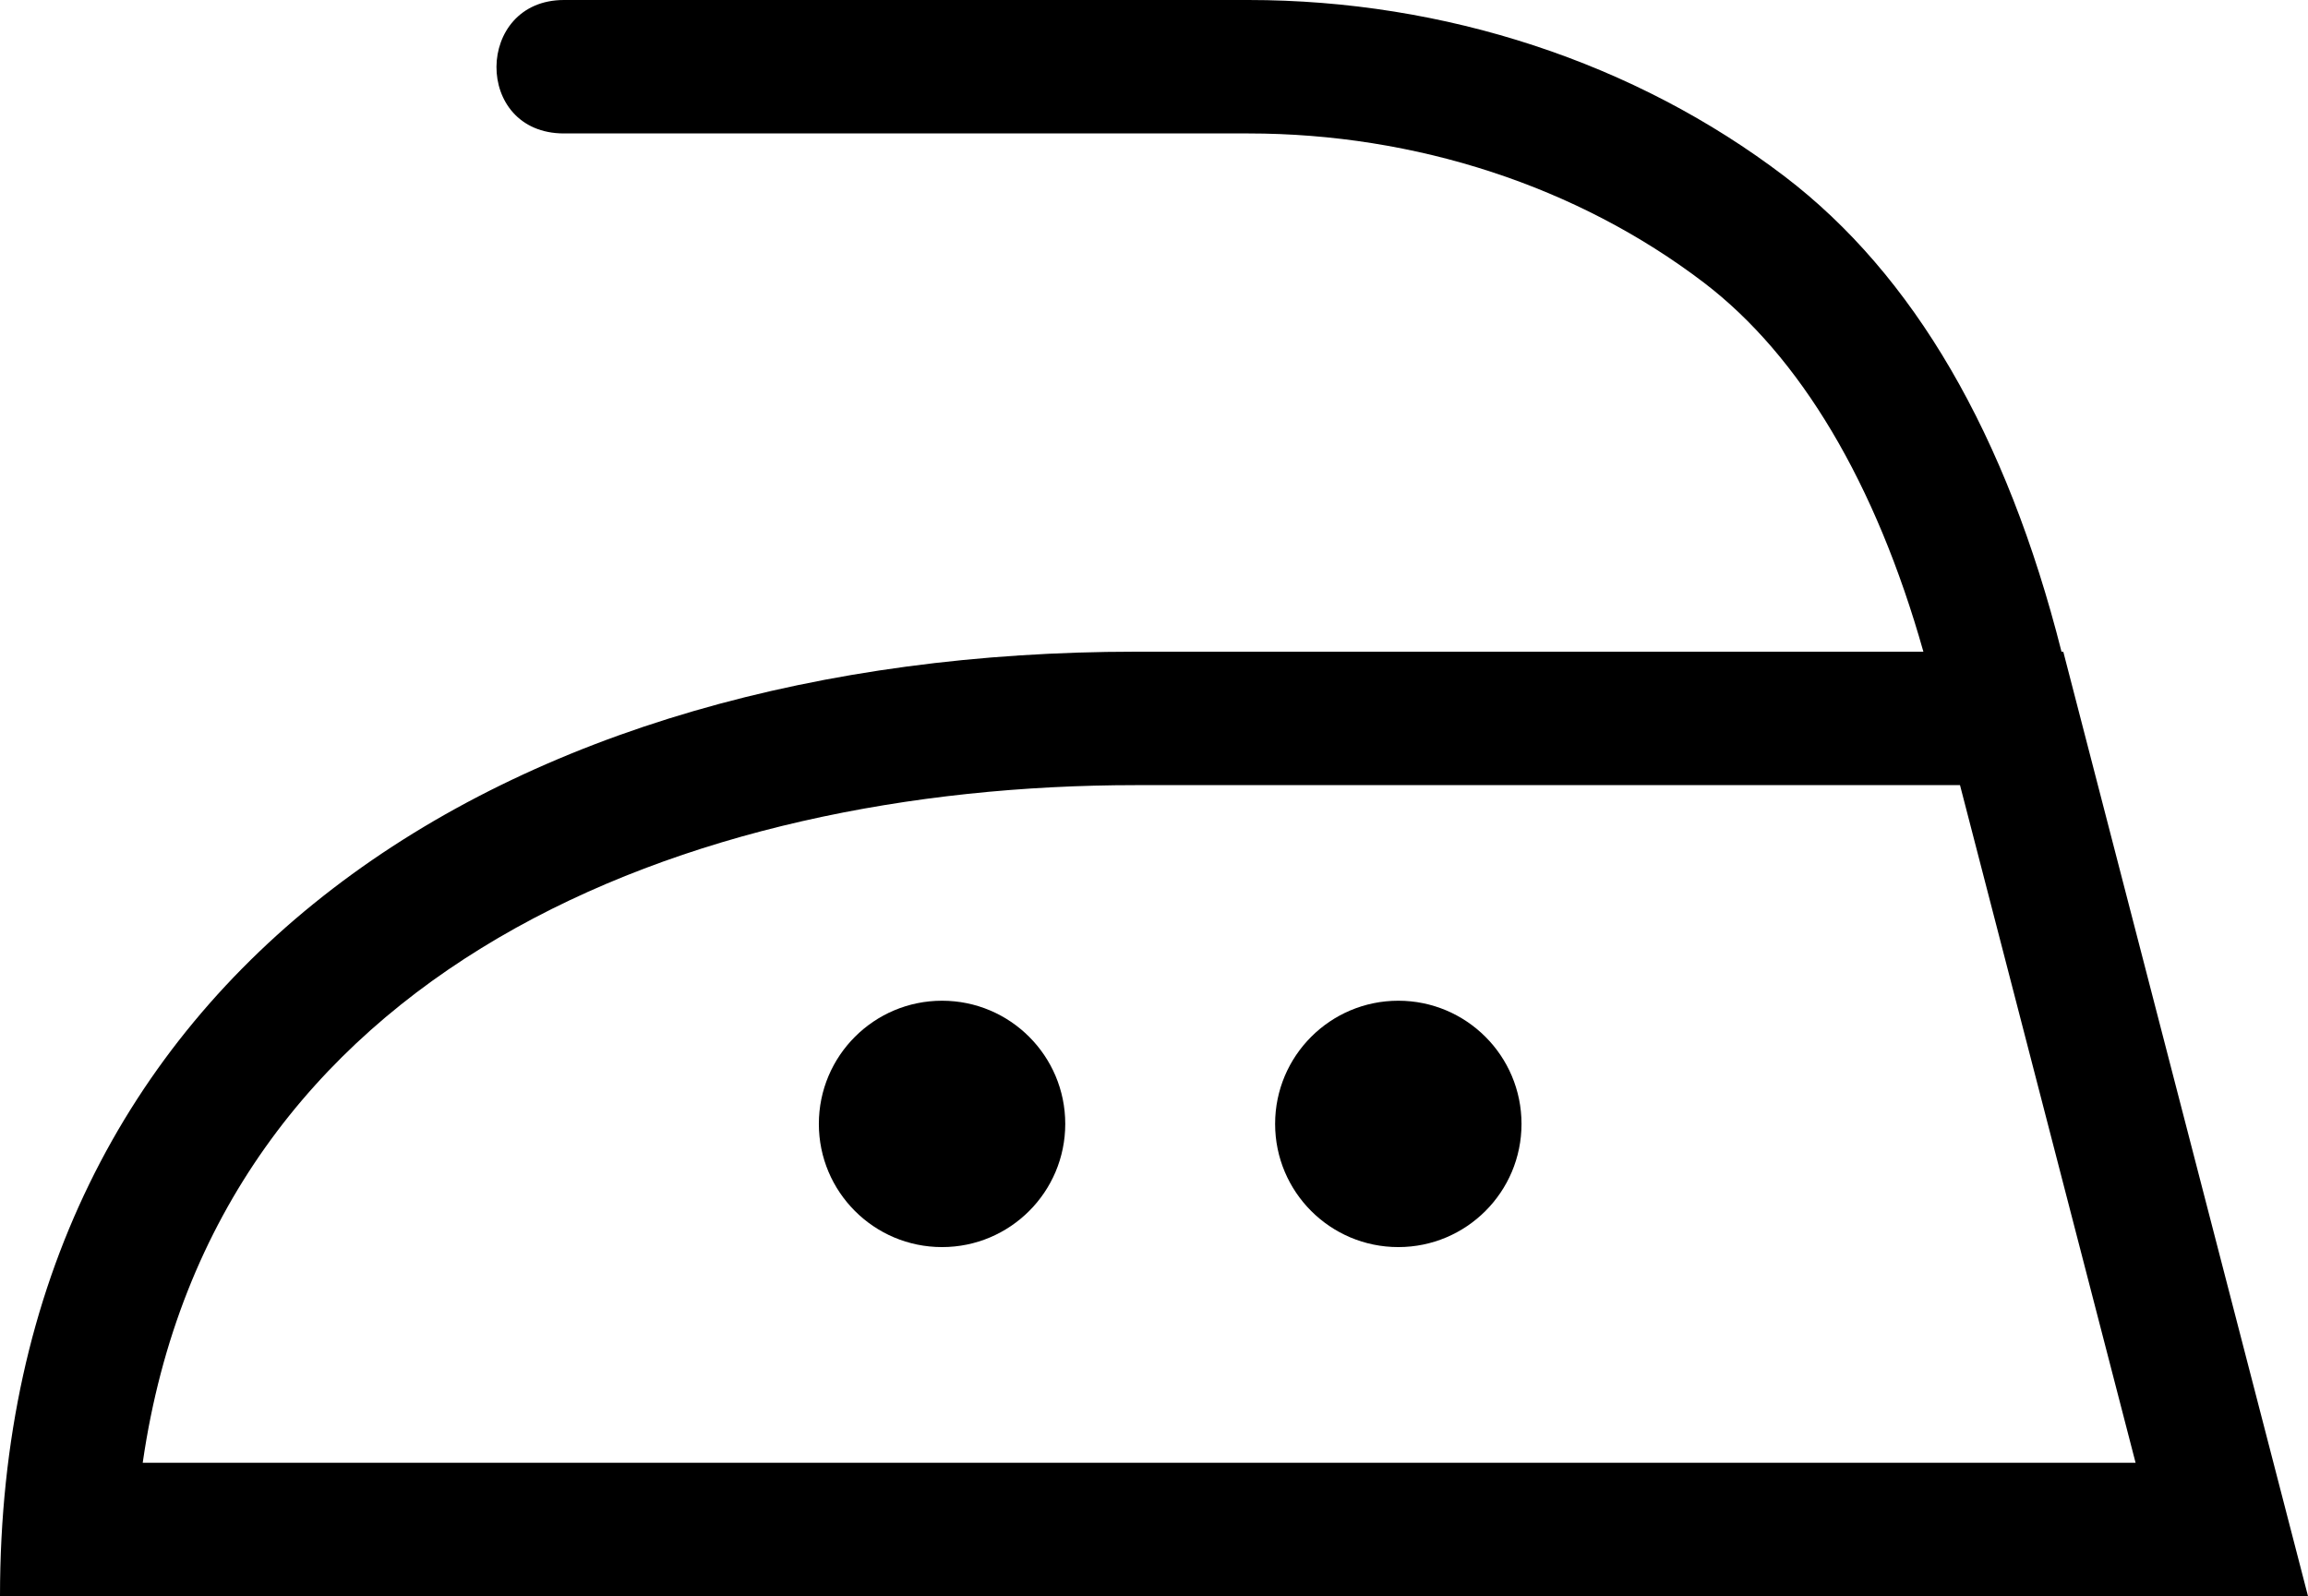
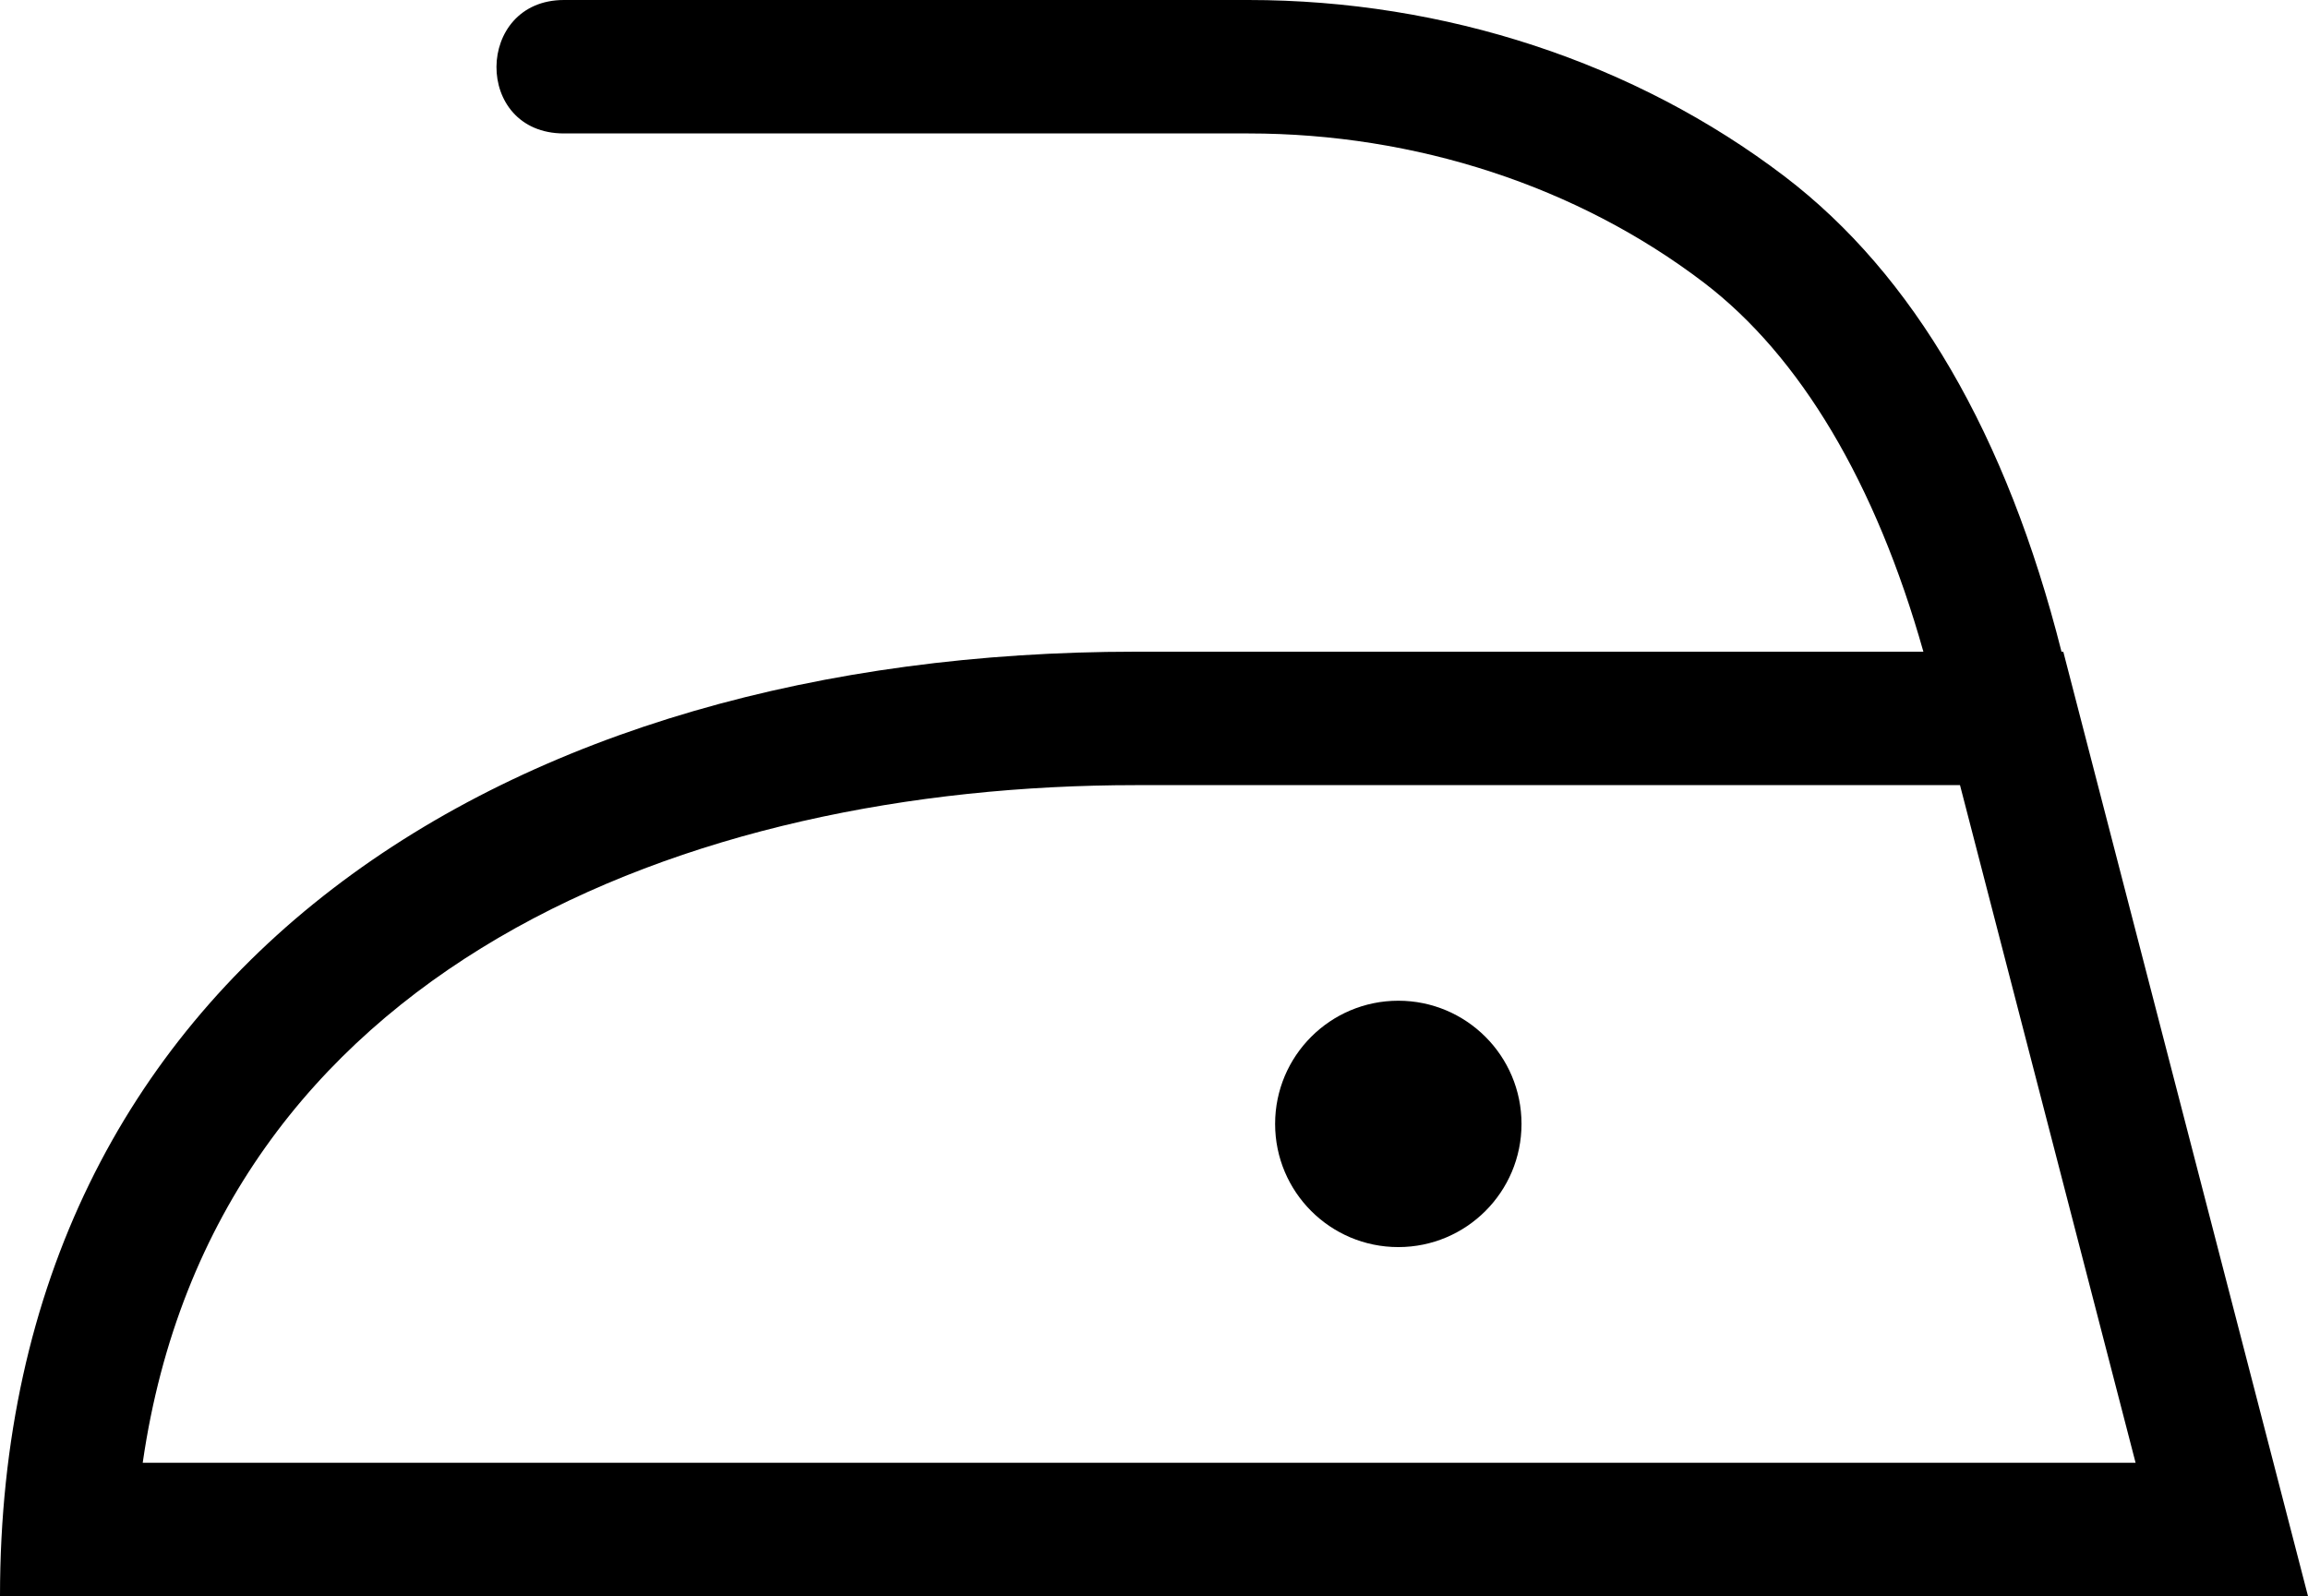
<svg xmlns="http://www.w3.org/2000/svg" id="Calque_2" data-name="Calque 2" viewBox="0 0 276.7 191.38">
  <g id="_Layer_" data-name="&amp;lt;Layer&amp;gt;">
    <g>
-       <circle cx="112.94" cy="134.76" r="14.77" />
      <circle cx="167.64" cy="134.76" r="14.77" />
      <path d="M247.36,78.14h-.21c-6.58-26.02-17.73-45.2-33.2-56.99C196.05,7.51,173.22,0,149.66,0h-82.05c-10.68,0-10.89,16,0,16h82.05c20.08,0,39.47,6.35,54.59,17.87,11.6,8.84,20.64,24.09,26.34,44.27h-94.44C60.96,78.14,0,116.19,0,191.38h276.7l-29.34-113.25ZM136.15,94.14h98.83l21.05,81.25H17.11c8.59-59.54,65.51-81.25,119.04-81.25Z" />
    </g>
  </g>
</svg>